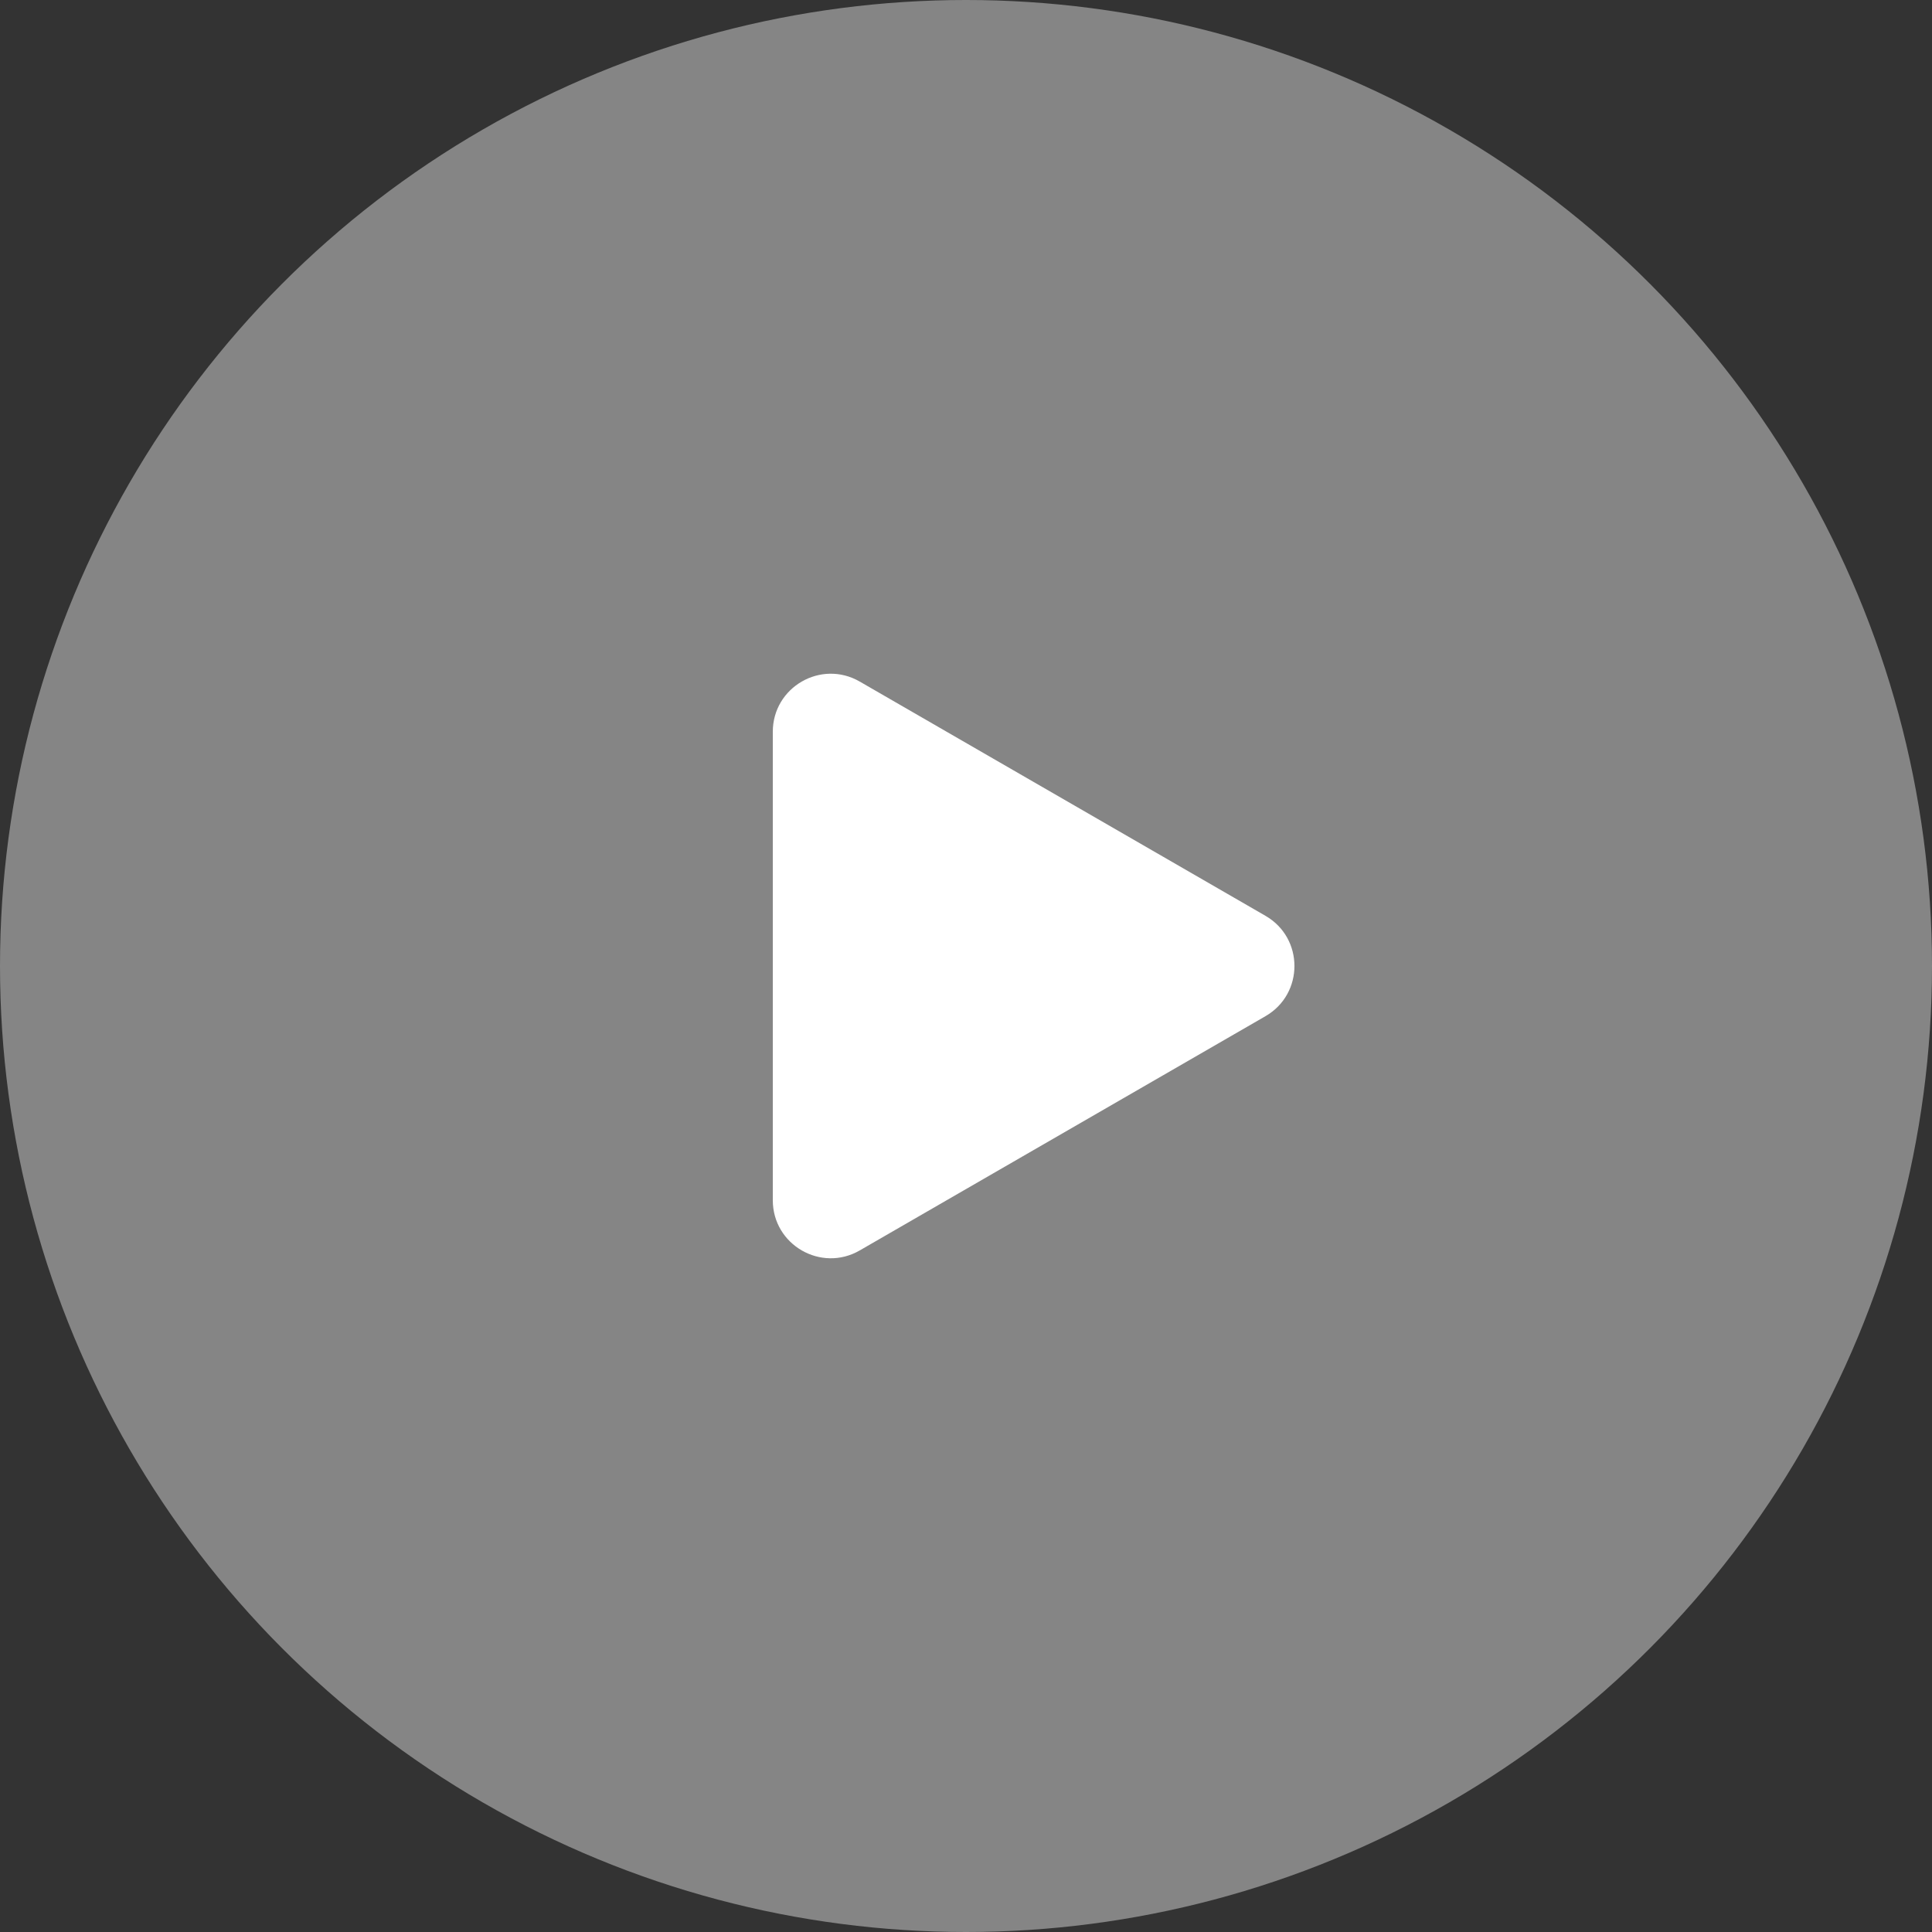
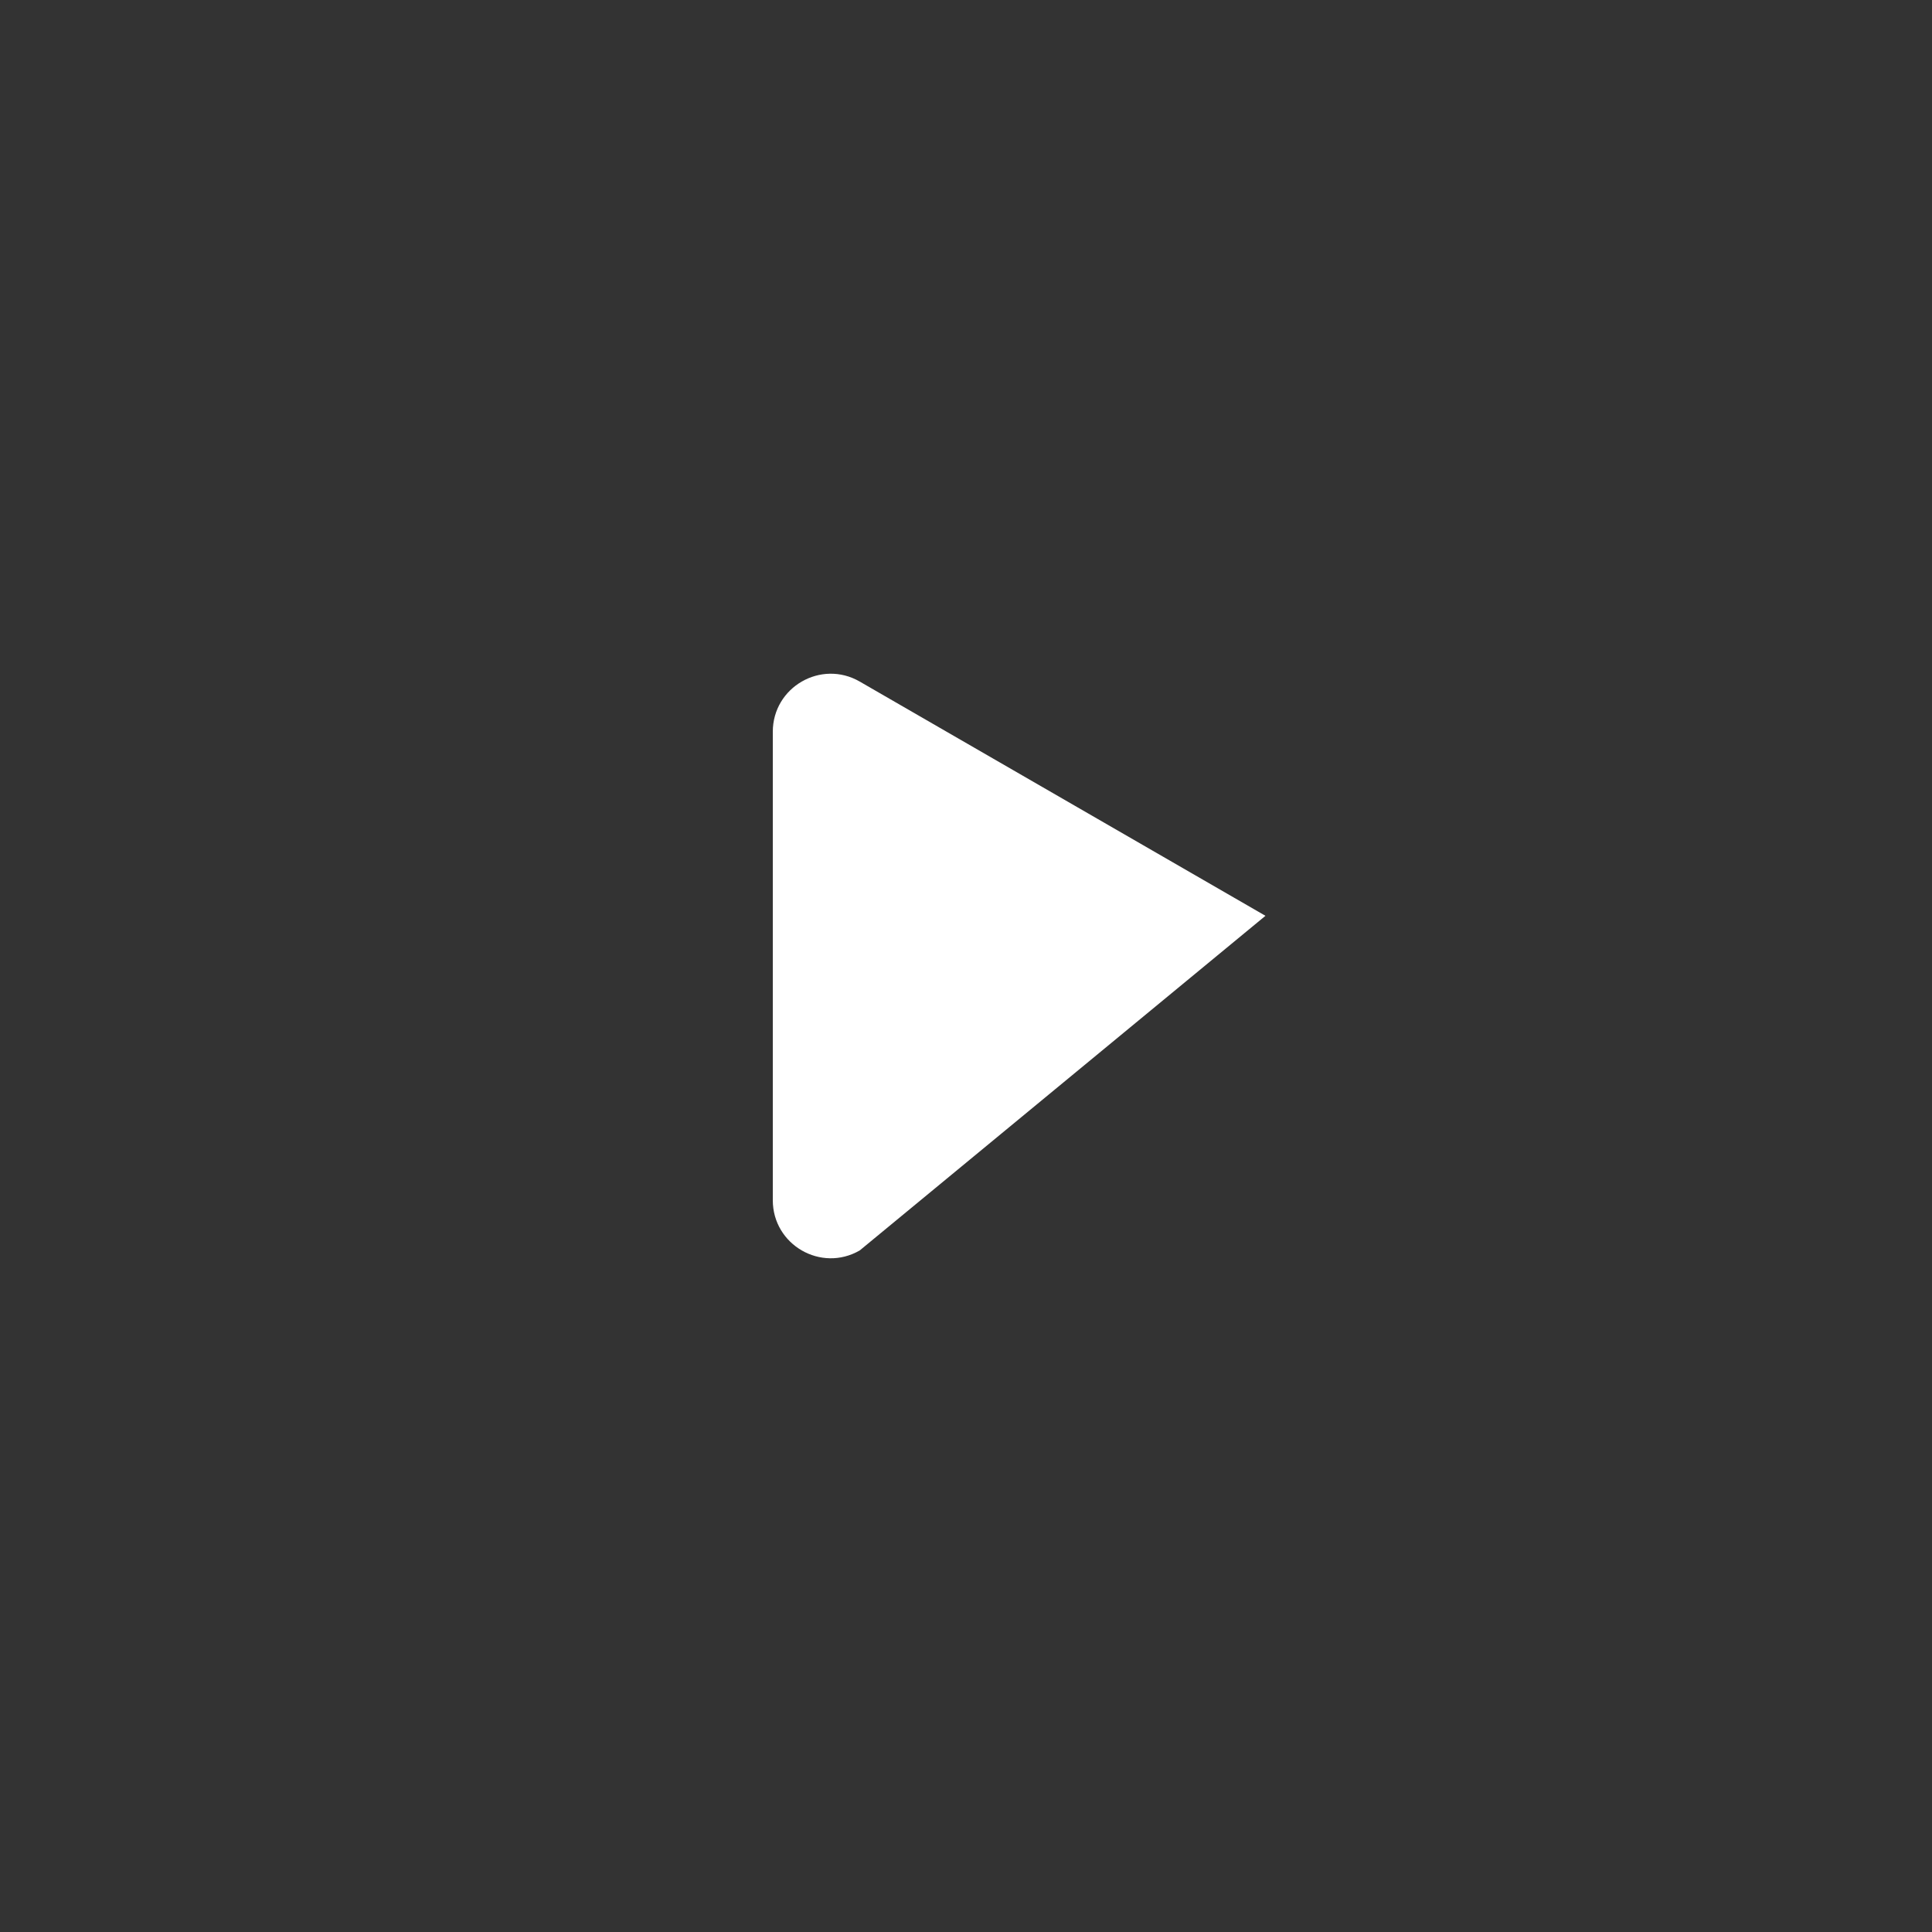
<svg xmlns="http://www.w3.org/2000/svg" width="100" height="100" viewBox="0 0 100 100" fill="none">
  <rect x="0" y="0" width="100" height="100" fill="#333333" stroke="none" />
-   <circle opacity="0.4" cx="50" cy="50" r="50" fill="white" />
-   <path d="M65.5 47.402C67.5 48.557 67.5 51.443 65.5 52.598L44.5 64.722C42.5 65.877 40 64.434 40 62.124L40 37.876C40 35.566 42.5 34.123 44.5 35.278L65.5 47.402Z" fill="white" />
+   <path d="M65.5 47.402L44.5 64.722C42.5 65.877 40 64.434 40 62.124L40 37.876C40 35.566 42.5 34.123 44.5 35.278L65.5 47.402Z" fill="white" />
</svg>